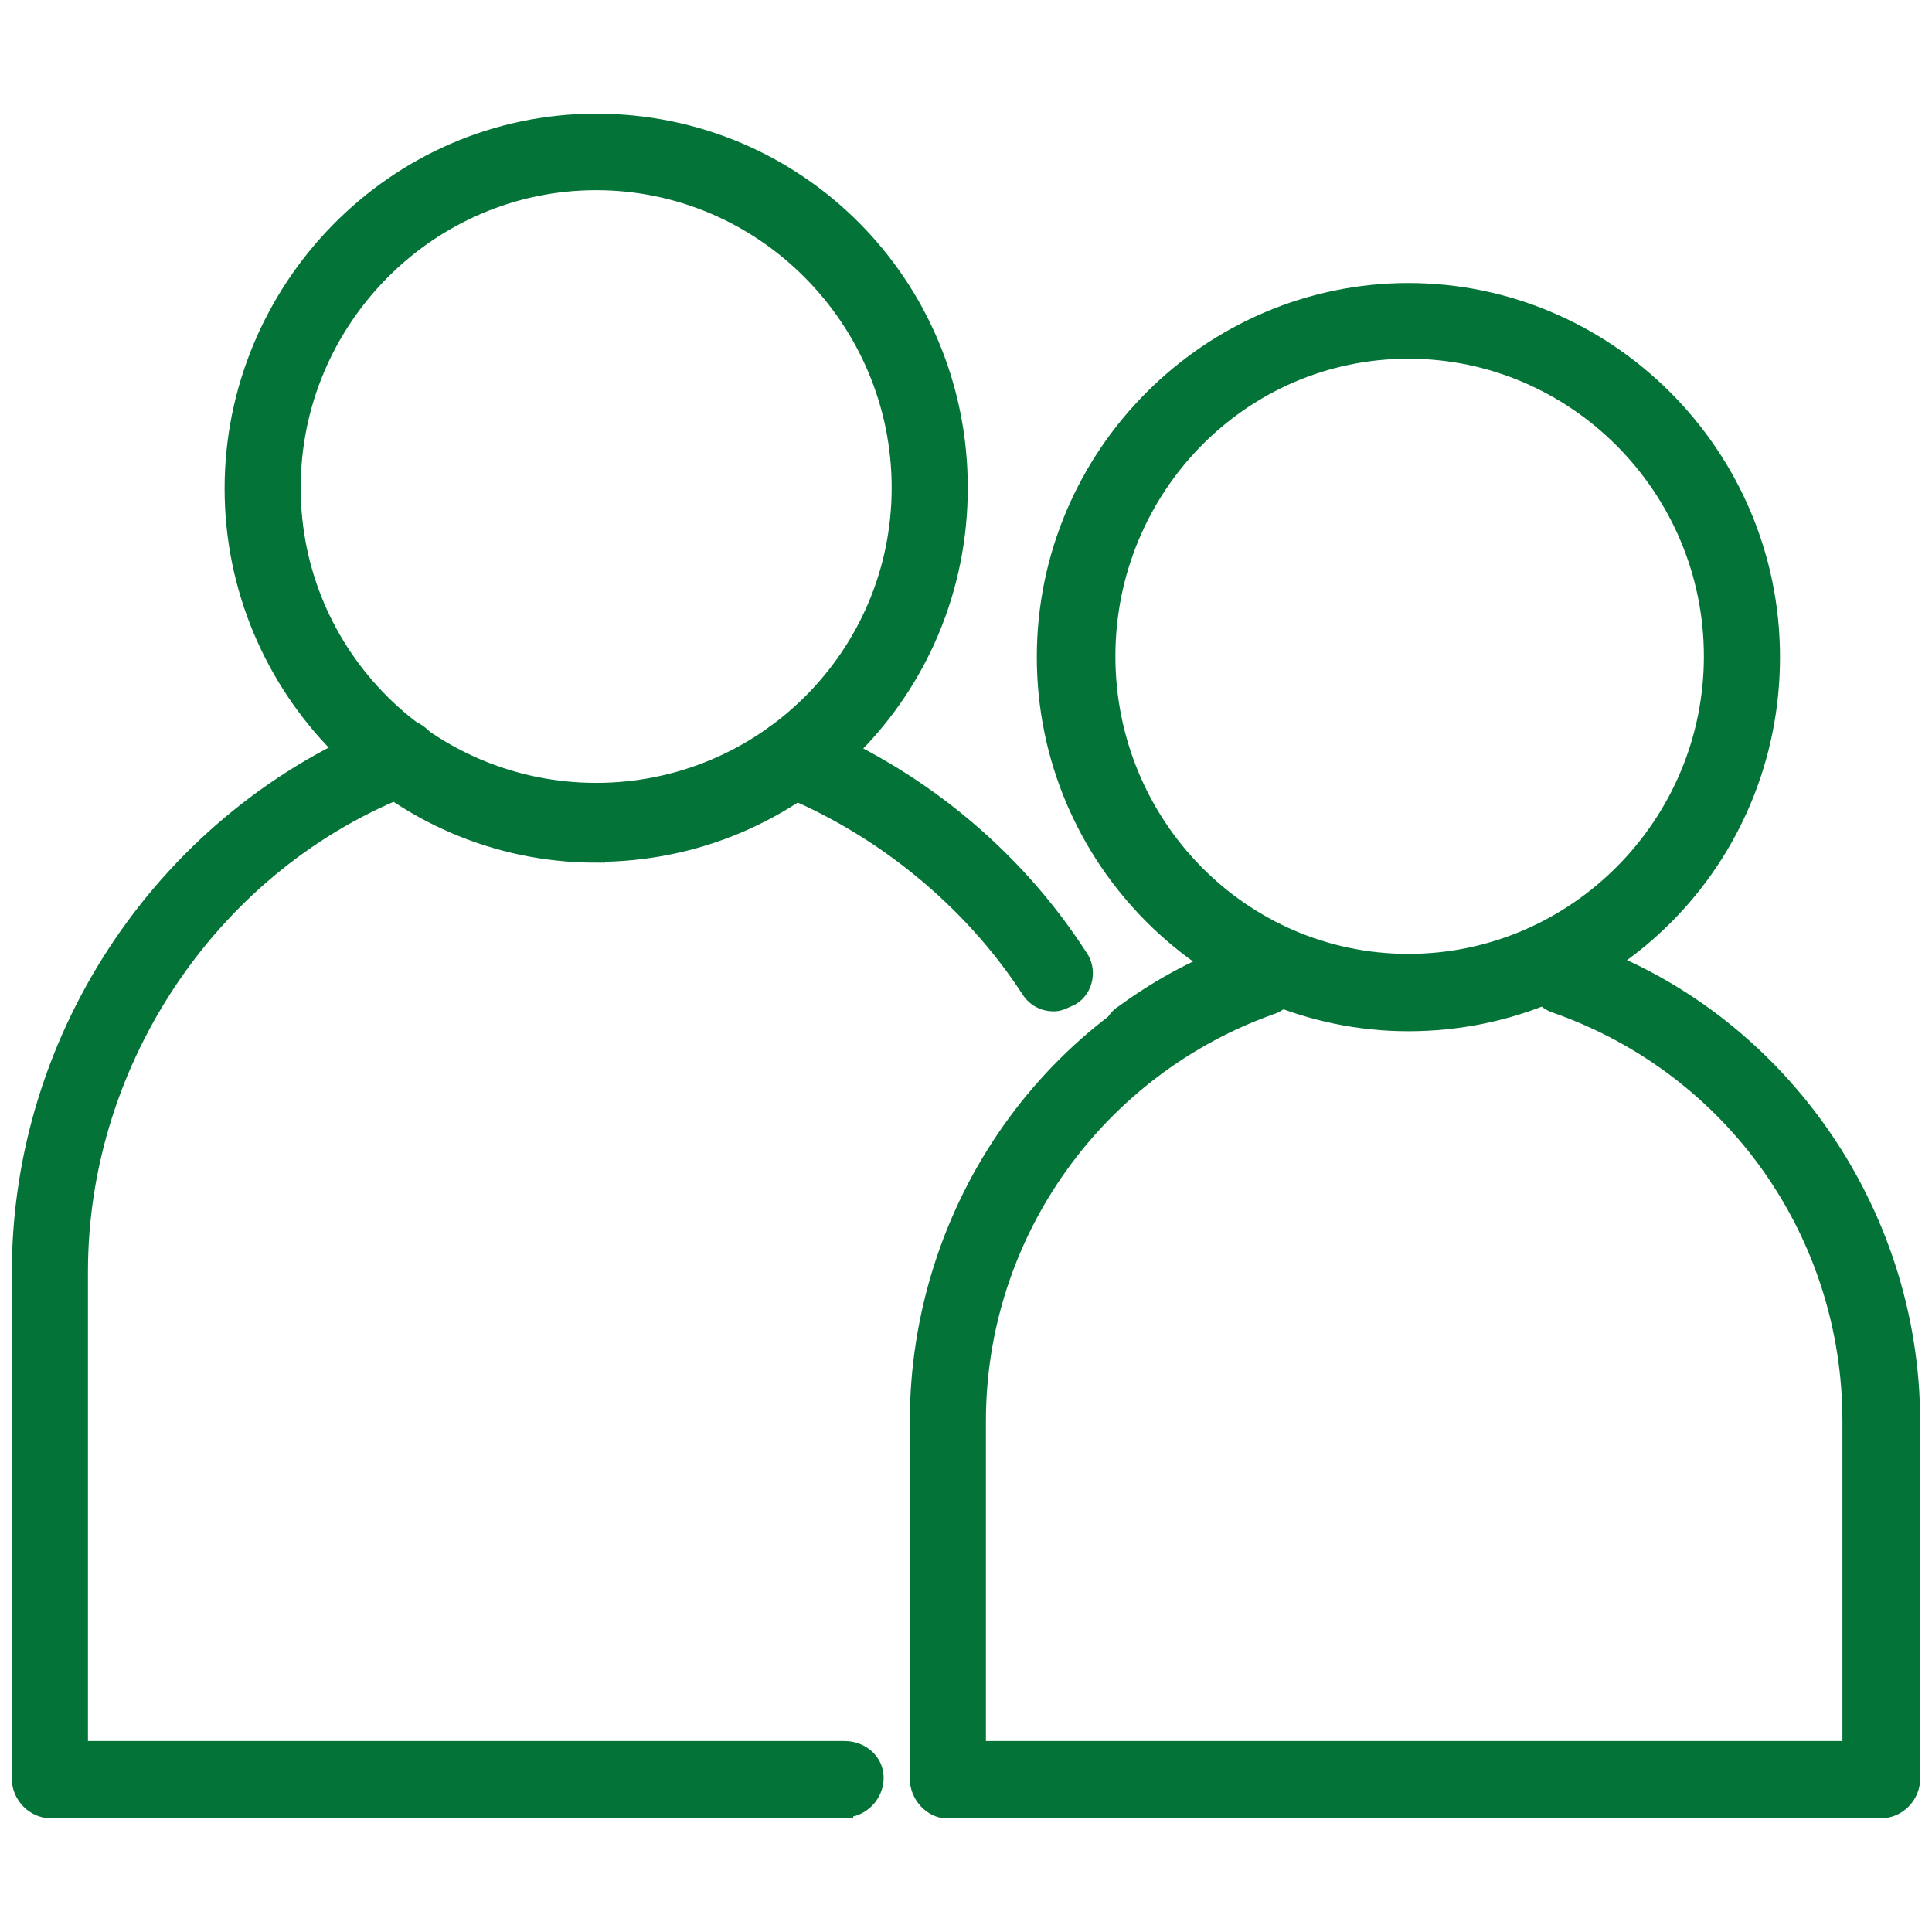
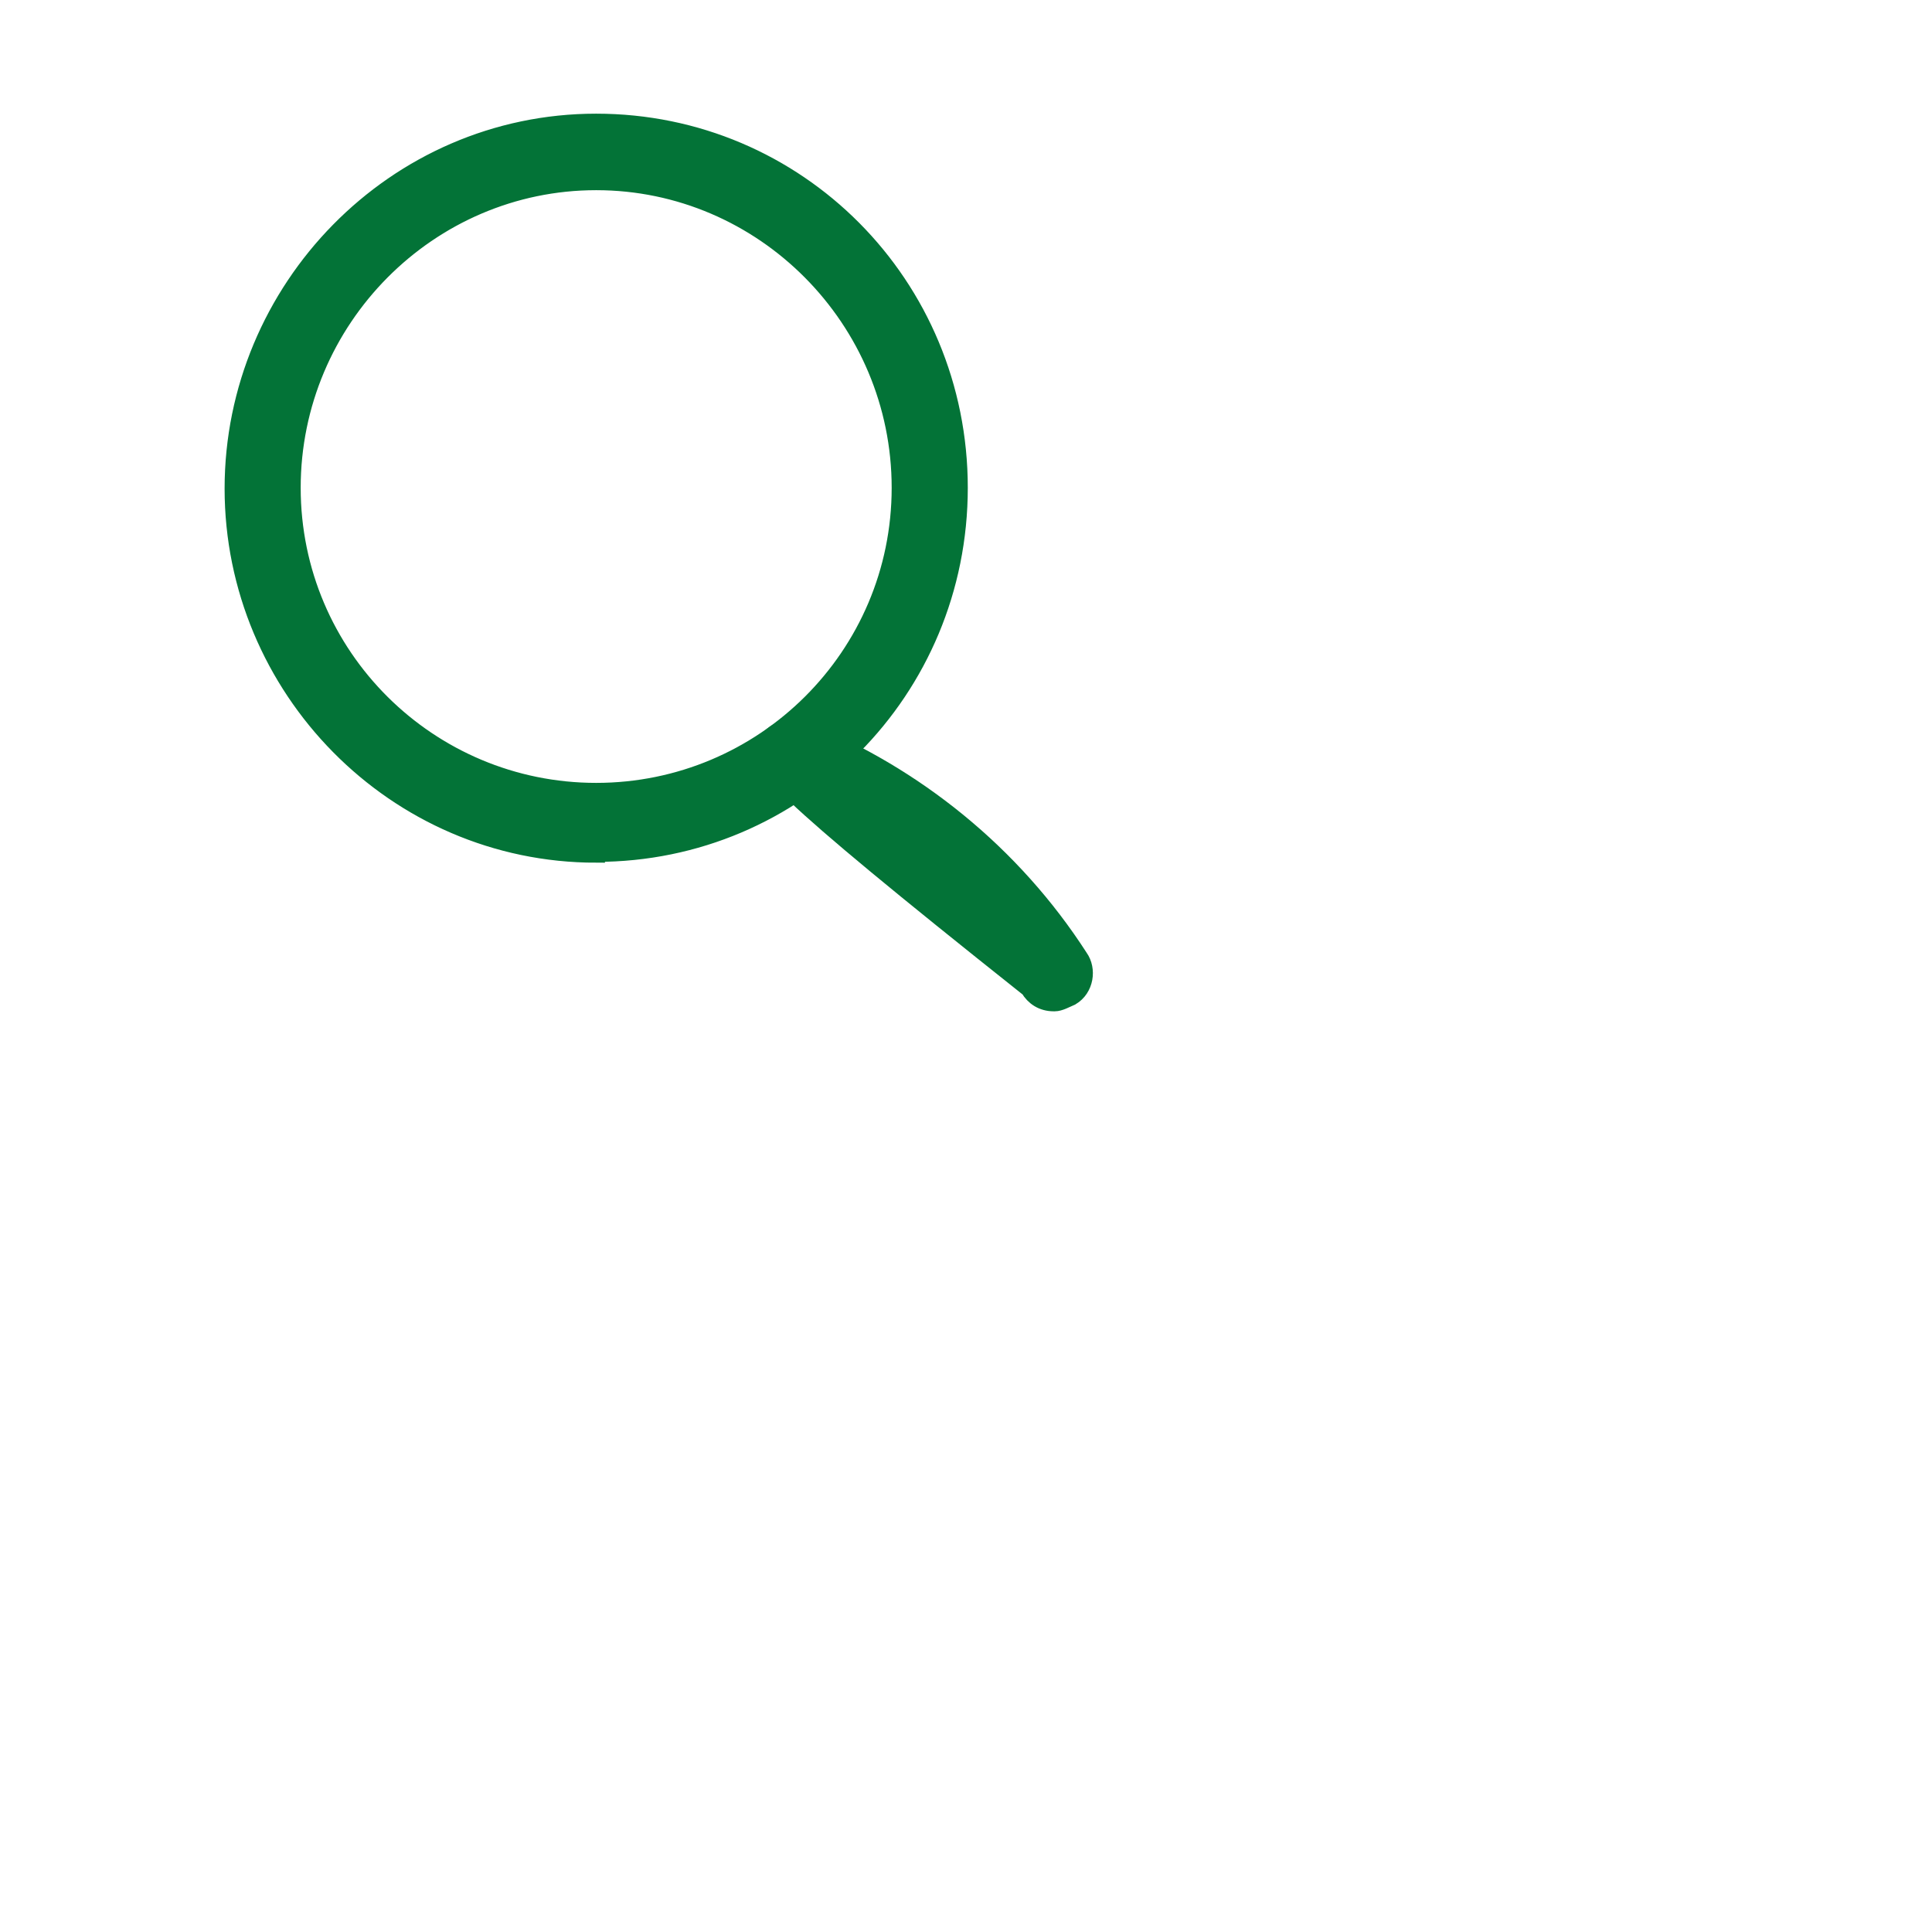
<svg xmlns="http://www.w3.org/2000/svg" width="55" height="55" viewBox="0 0 55 55" fill="none">
-   <path fill-rule="evenodd" clip-rule="evenodd" d="M32.464 30.384C32.23 30.384 31.901 30.313 31.76 30.053C31.525 29.651 31.596 29.084 31.995 28.847C33.098 28.044 34.295 27.405 35.563 27.004C35.962 26.838 36.431 27.075 36.596 27.476C36.76 27.949 36.525 28.445 36.126 28.587C35.023 28.989 33.896 29.556 32.957 30.195C32.793 30.36 32.629 30.36 32.488 30.36L32.464 30.384Z" fill="#037337" stroke="#037337" stroke-width="0.5" stroke-miterlimit="10" />
-   <path fill-rule="evenodd" clip-rule="evenodd" d="M24.038 51.514H1.455C0.986 51.514 0.587 51.113 0.587 50.64V36.222C0.587 29.415 4.812 23.245 11.08 20.764C11.549 20.598 12.042 20.835 12.183 21.236C12.348 21.709 12.113 22.206 11.714 22.347C6.08 24.498 2.254 30.124 2.254 36.198V49.813H24.038C24.507 49.813 24.906 50.144 24.906 50.616C24.906 51.089 24.507 51.491 24.038 51.491V51.514Z" fill="#037337" stroke="#037337" stroke-width="0.5" stroke-miterlimit="10" />
-   <path fill-rule="evenodd" clip-rule="evenodd" d="M30 28.54C29.672 28.54 29.437 28.375 29.296 28.138C27.63 25.585 25.071 23.506 22.23 22.371C21.831 22.206 21.597 21.733 21.761 21.26C21.925 20.858 22.395 20.622 22.864 20.787C26.033 22.064 28.827 24.309 30.728 27.264C30.963 27.595 30.892 28.138 30.493 28.375C30.329 28.445 30.165 28.54 30.024 28.54H30Z" fill="#037337" stroke="#037337" stroke-width="0.5" stroke-miterlimit="10" />
+   <path fill-rule="evenodd" clip-rule="evenodd" d="M30 28.54C29.672 28.54 29.437 28.375 29.296 28.138C21.831 22.206 21.597 21.733 21.761 21.26C21.925 20.858 22.395 20.622 22.864 20.787C26.033 22.064 28.827 24.309 30.728 27.264C30.963 27.595 30.892 28.138 30.493 28.375C30.329 28.445 30.165 28.54 30.024 28.54H30Z" fill="#037337" stroke="#037337" stroke-width="0.5" stroke-miterlimit="10" />
  <path fill-rule="evenodd" clip-rule="evenodd" d="M16.972 5.164C12.207 5.164 8.31 9.087 8.31 13.886C8.31 18.684 12.207 22.537 16.972 22.537C21.738 22.537 25.634 18.684 25.634 13.886C25.634 9.087 21.738 5.164 16.972 5.164ZM16.972 24.309C11.245 24.309 6.644 19.582 6.644 13.909C6.644 8.237 11.245 3.486 16.972 3.486C22.7 3.486 27.301 8.118 27.301 13.886C27.301 19.653 22.7 24.286 16.972 24.286V24.309Z" fill="#037337" stroke="#037337" stroke-width="0.5" stroke-miterlimit="10" />
-   <path fill-rule="evenodd" clip-rule="evenodd" d="M40.094 9.962C35.329 9.962 31.503 13.886 31.503 18.684C31.503 23.482 35.329 27.405 40.094 27.405C44.859 27.405 48.756 23.482 48.756 18.684C48.756 13.886 44.859 9.962 40.094 9.962ZM40.094 29.107C34.461 29.107 29.766 24.475 29.766 18.707C29.766 12.94 34.461 8.307 40.094 8.307C45.728 8.307 50.423 12.94 50.423 18.707C50.423 24.475 45.822 29.107 40.094 29.107Z" fill="#037337" stroke="#037337" stroke-width="0.5" stroke-miterlimit="10" />
-   <path fill-rule="evenodd" clip-rule="evenodd" d="M26.902 51.514H53.545C54.014 51.514 54.413 51.113 54.413 50.64V40.476C54.413 34.402 50.517 28.942 44.883 27.027C44.413 26.862 43.92 27.098 43.779 27.5C43.615 27.973 43.85 28.469 44.343 28.611C49.343 30.384 52.7 35.087 52.7 40.453V49.813H27.817V40.453C27.817 35.087 31.244 30.36 36.244 28.611C36.643 28.445 36.878 27.973 36.714 27.5C36.55 27.098 36.08 26.862 35.681 27.027C29.953 28.942 26.15 34.402 26.15 40.476V50.64C26.15 51.113 26.549 51.514 26.948 51.514H26.902Z" fill="#037337" stroke="#037337" stroke-width="0.5" stroke-miterlimit="10" />
</svg>